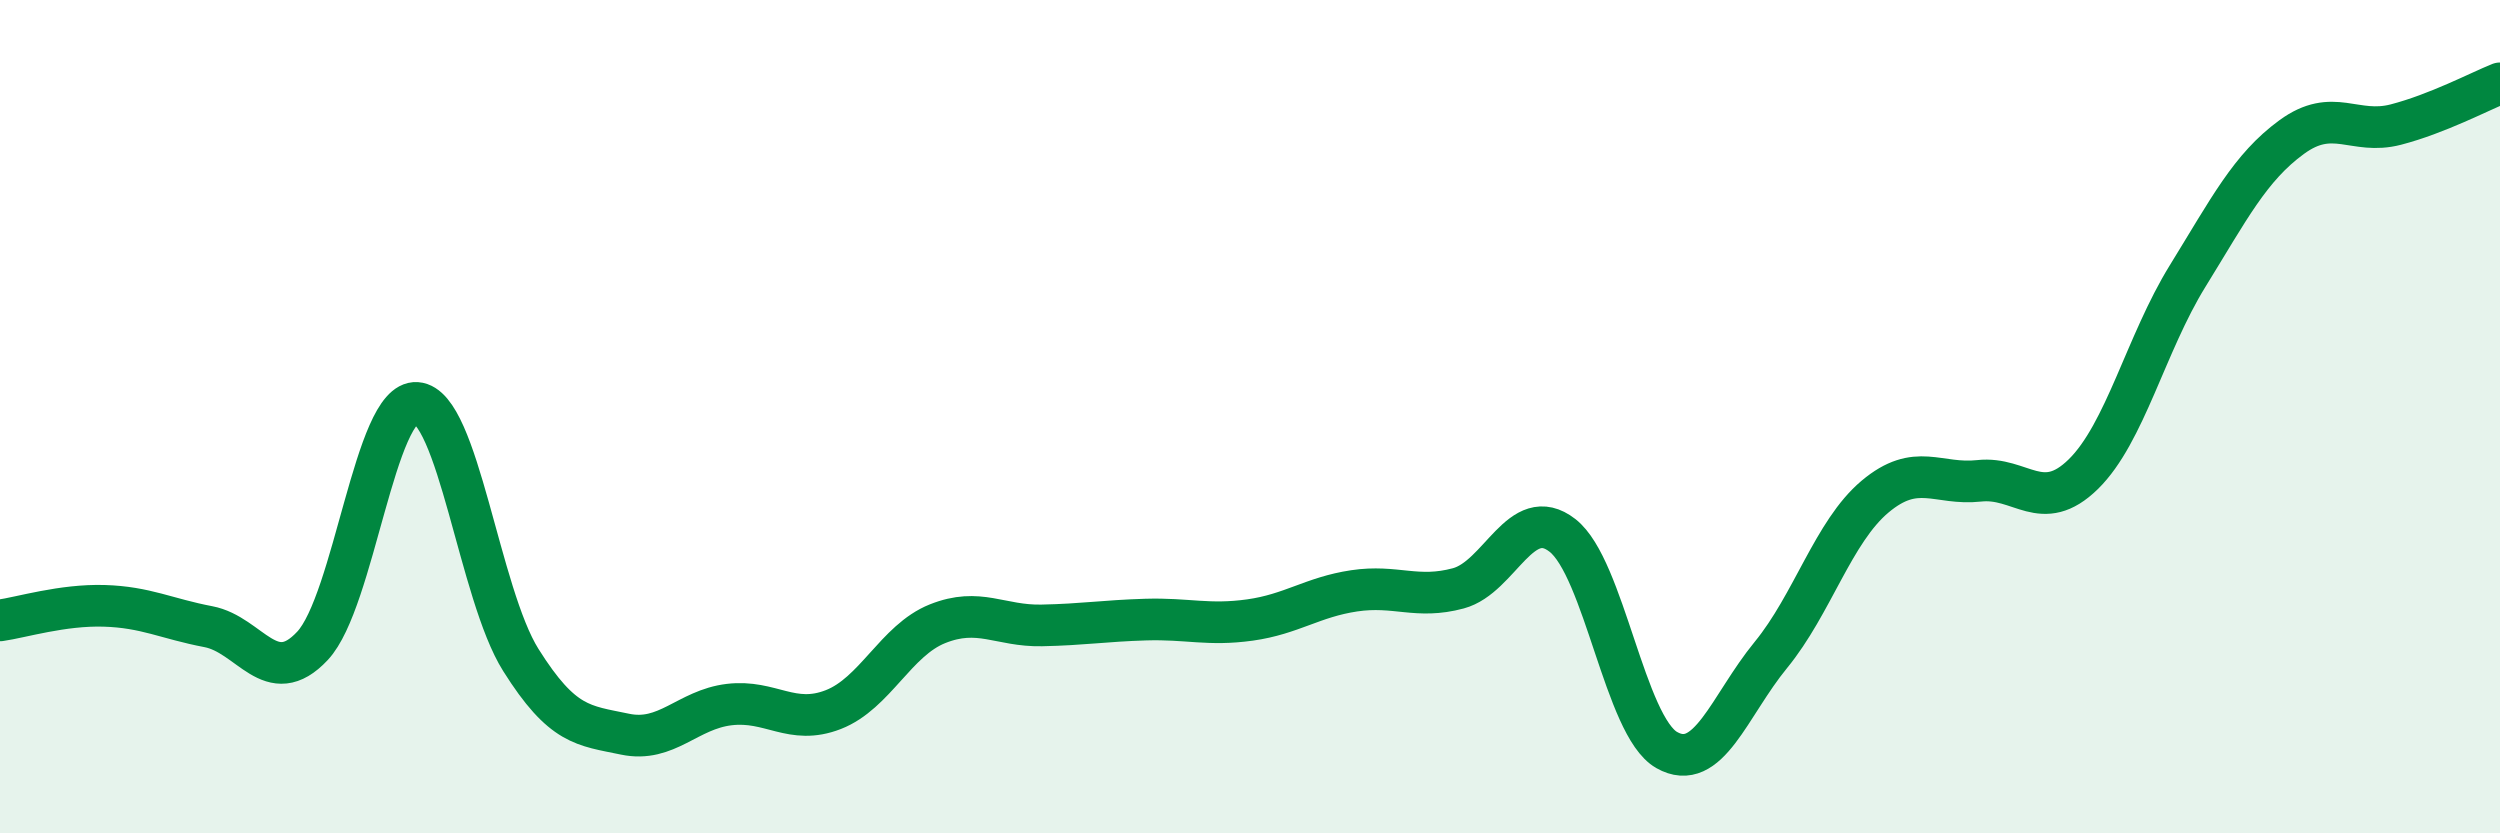
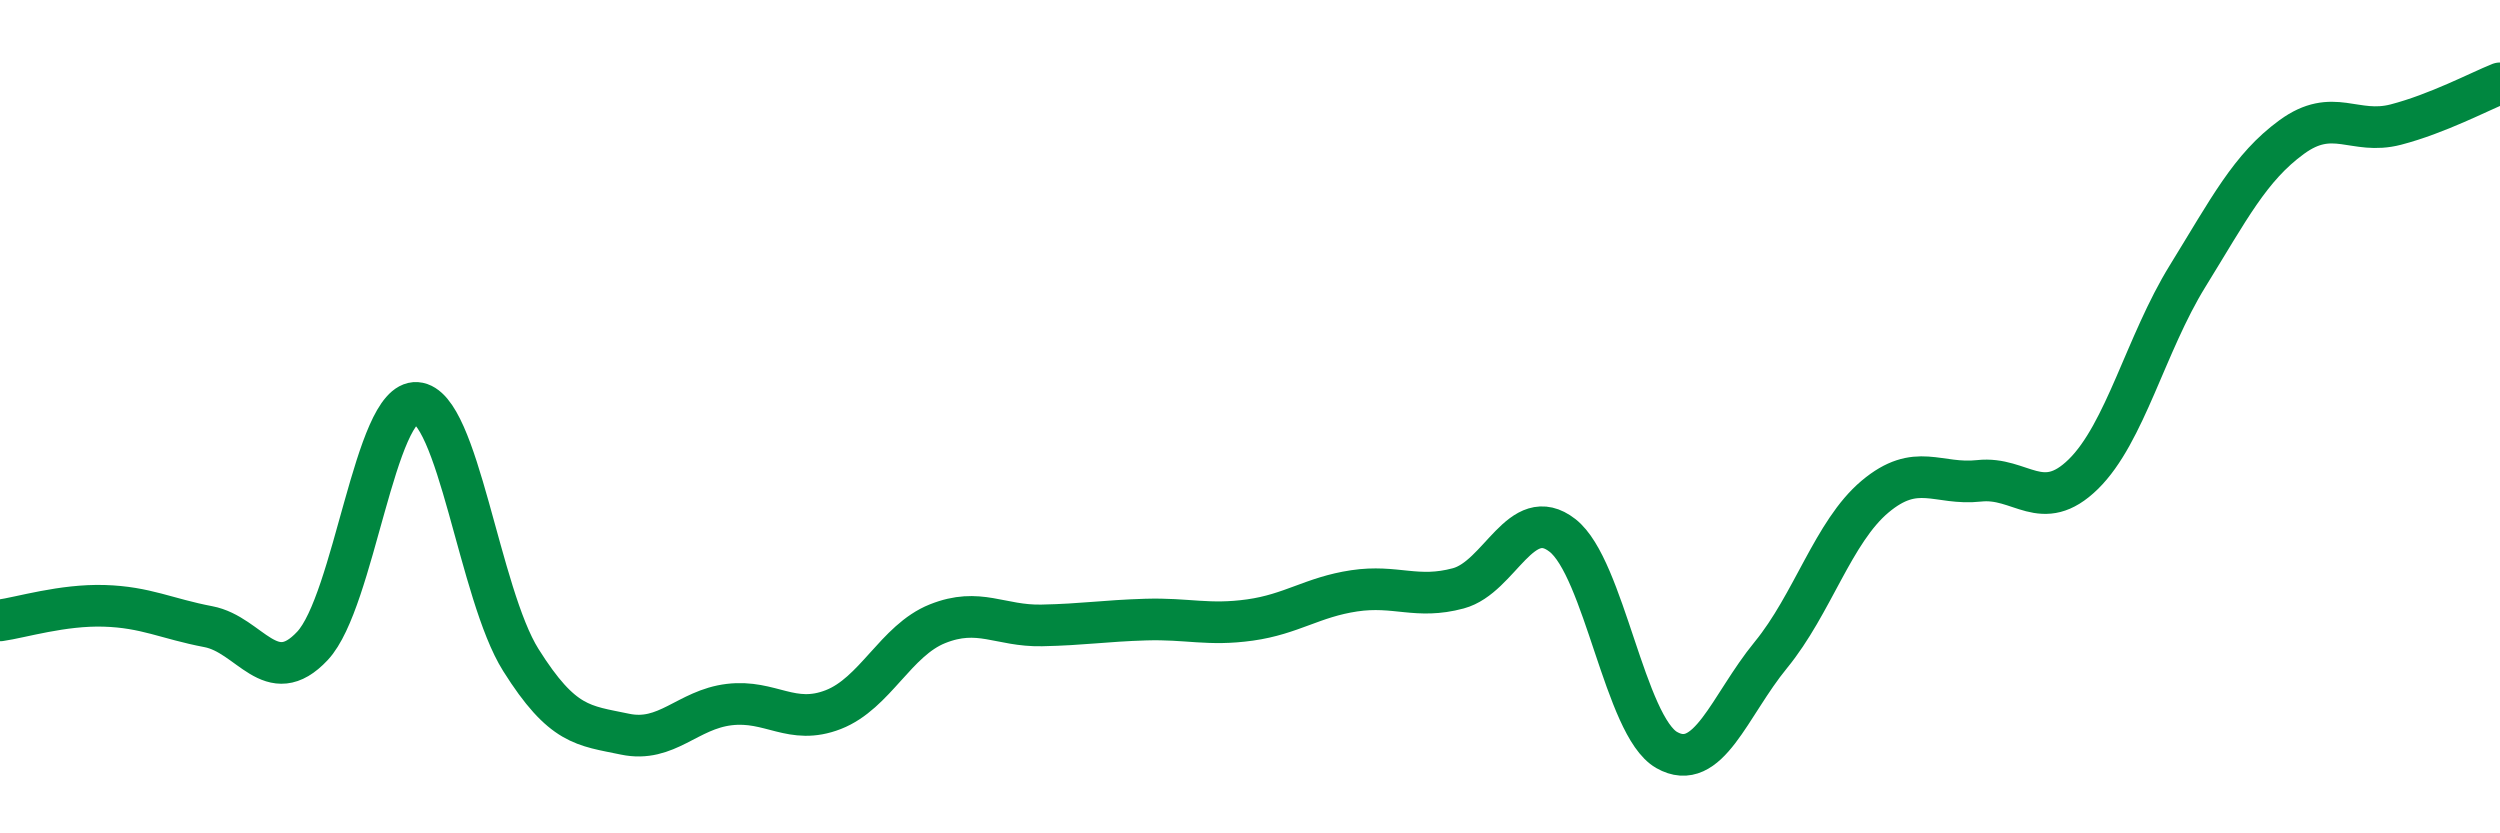
<svg xmlns="http://www.w3.org/2000/svg" width="60" height="20" viewBox="0 0 60 20">
-   <path d="M 0,14.89 C 0.5,14.82 1.5,14.51 2.5,14.54 C 3.5,14.57 4,14.85 5,15.04 C 6,15.23 6.5,16.57 7.5,15.5 C 8.5,14.43 9,9.6 10,9.67 C 11,9.74 11.5,14.25 12.5,15.84 C 13.5,17.43 14,17.41 15,17.62 C 16,17.83 16.5,17.03 17.5,16.91 C 18.5,16.79 19,17.42 20,17.03 C 21,16.64 21.5,15.37 22.5,14.97 C 23.5,14.57 24,15.03 25,15.01 C 26,14.99 26.5,14.9 27.5,14.87 C 28.5,14.84 29,15.02 30,14.88 C 31,14.74 31.5,14.33 32.5,14.18 C 33.5,14.03 34,14.39 35,14.12 C 36,13.85 36.5,12.07 37.5,12.85 C 38.5,13.63 39,17.43 40,18 C 41,18.57 41.5,16.94 42.5,15.72 C 43.5,14.5 44,12.76 45,11.92 C 46,11.08 46.5,11.65 47.5,11.54 C 48.5,11.43 49,12.36 50,11.38 C 51,10.4 51.5,8.25 52.5,6.63 C 53.5,5.01 54,4.02 55,3.29 C 56,2.56 56.5,3.25 57.5,2.99 C 58.5,2.73 59.5,2.2 60,2L60 20L0 20Z" fill="#008740" opacity="0.1" stroke-linecap="round" stroke-linejoin="round" />
  <path d="M 0,14.89 C 0.5,14.82 1.5,14.51 2.5,14.54 C 3.5,14.57 4,14.85 5,15.04 C 6,15.23 6.5,16.57 7.5,15.5 C 8.5,14.43 9,9.6 10,9.67 C 11,9.74 11.5,14.25 12.5,15.84 C 13.5,17.43 14,17.41 15,17.62 C 16,17.83 16.5,17.03 17.5,16.91 C 18.5,16.79 19,17.42 20,17.03 C 21,16.64 21.5,15.37 22.5,14.97 C 23.5,14.57 24,15.03 25,15.01 C 26,14.99 26.5,14.9 27.5,14.87 C 28.5,14.84 29,15.02 30,14.88 C 31,14.74 31.5,14.33 32.5,14.18 C 33.5,14.03 34,14.39 35,14.12 C 36,13.85 36.5,12.07 37.5,12.85 C 38.5,13.63 39,17.43 40,18 C 41,18.57 41.5,16.94 42.5,15.72 C 43.5,14.5 44,12.76 45,11.92 C 46,11.08 46.5,11.65 47.5,11.54 C 48.5,11.43 49,12.36 50,11.38 C 51,10.4 51.5,8.25 52.5,6.63 C 53.5,5.01 54,4.02 55,3.29 C 56,2.56 56.5,3.25 57.5,2.99 C 58.5,2.73 59.5,2.2 60,2" stroke="#008740" stroke-width="1" fill="none" stroke-linecap="round" stroke-linejoin="round" />
</svg>